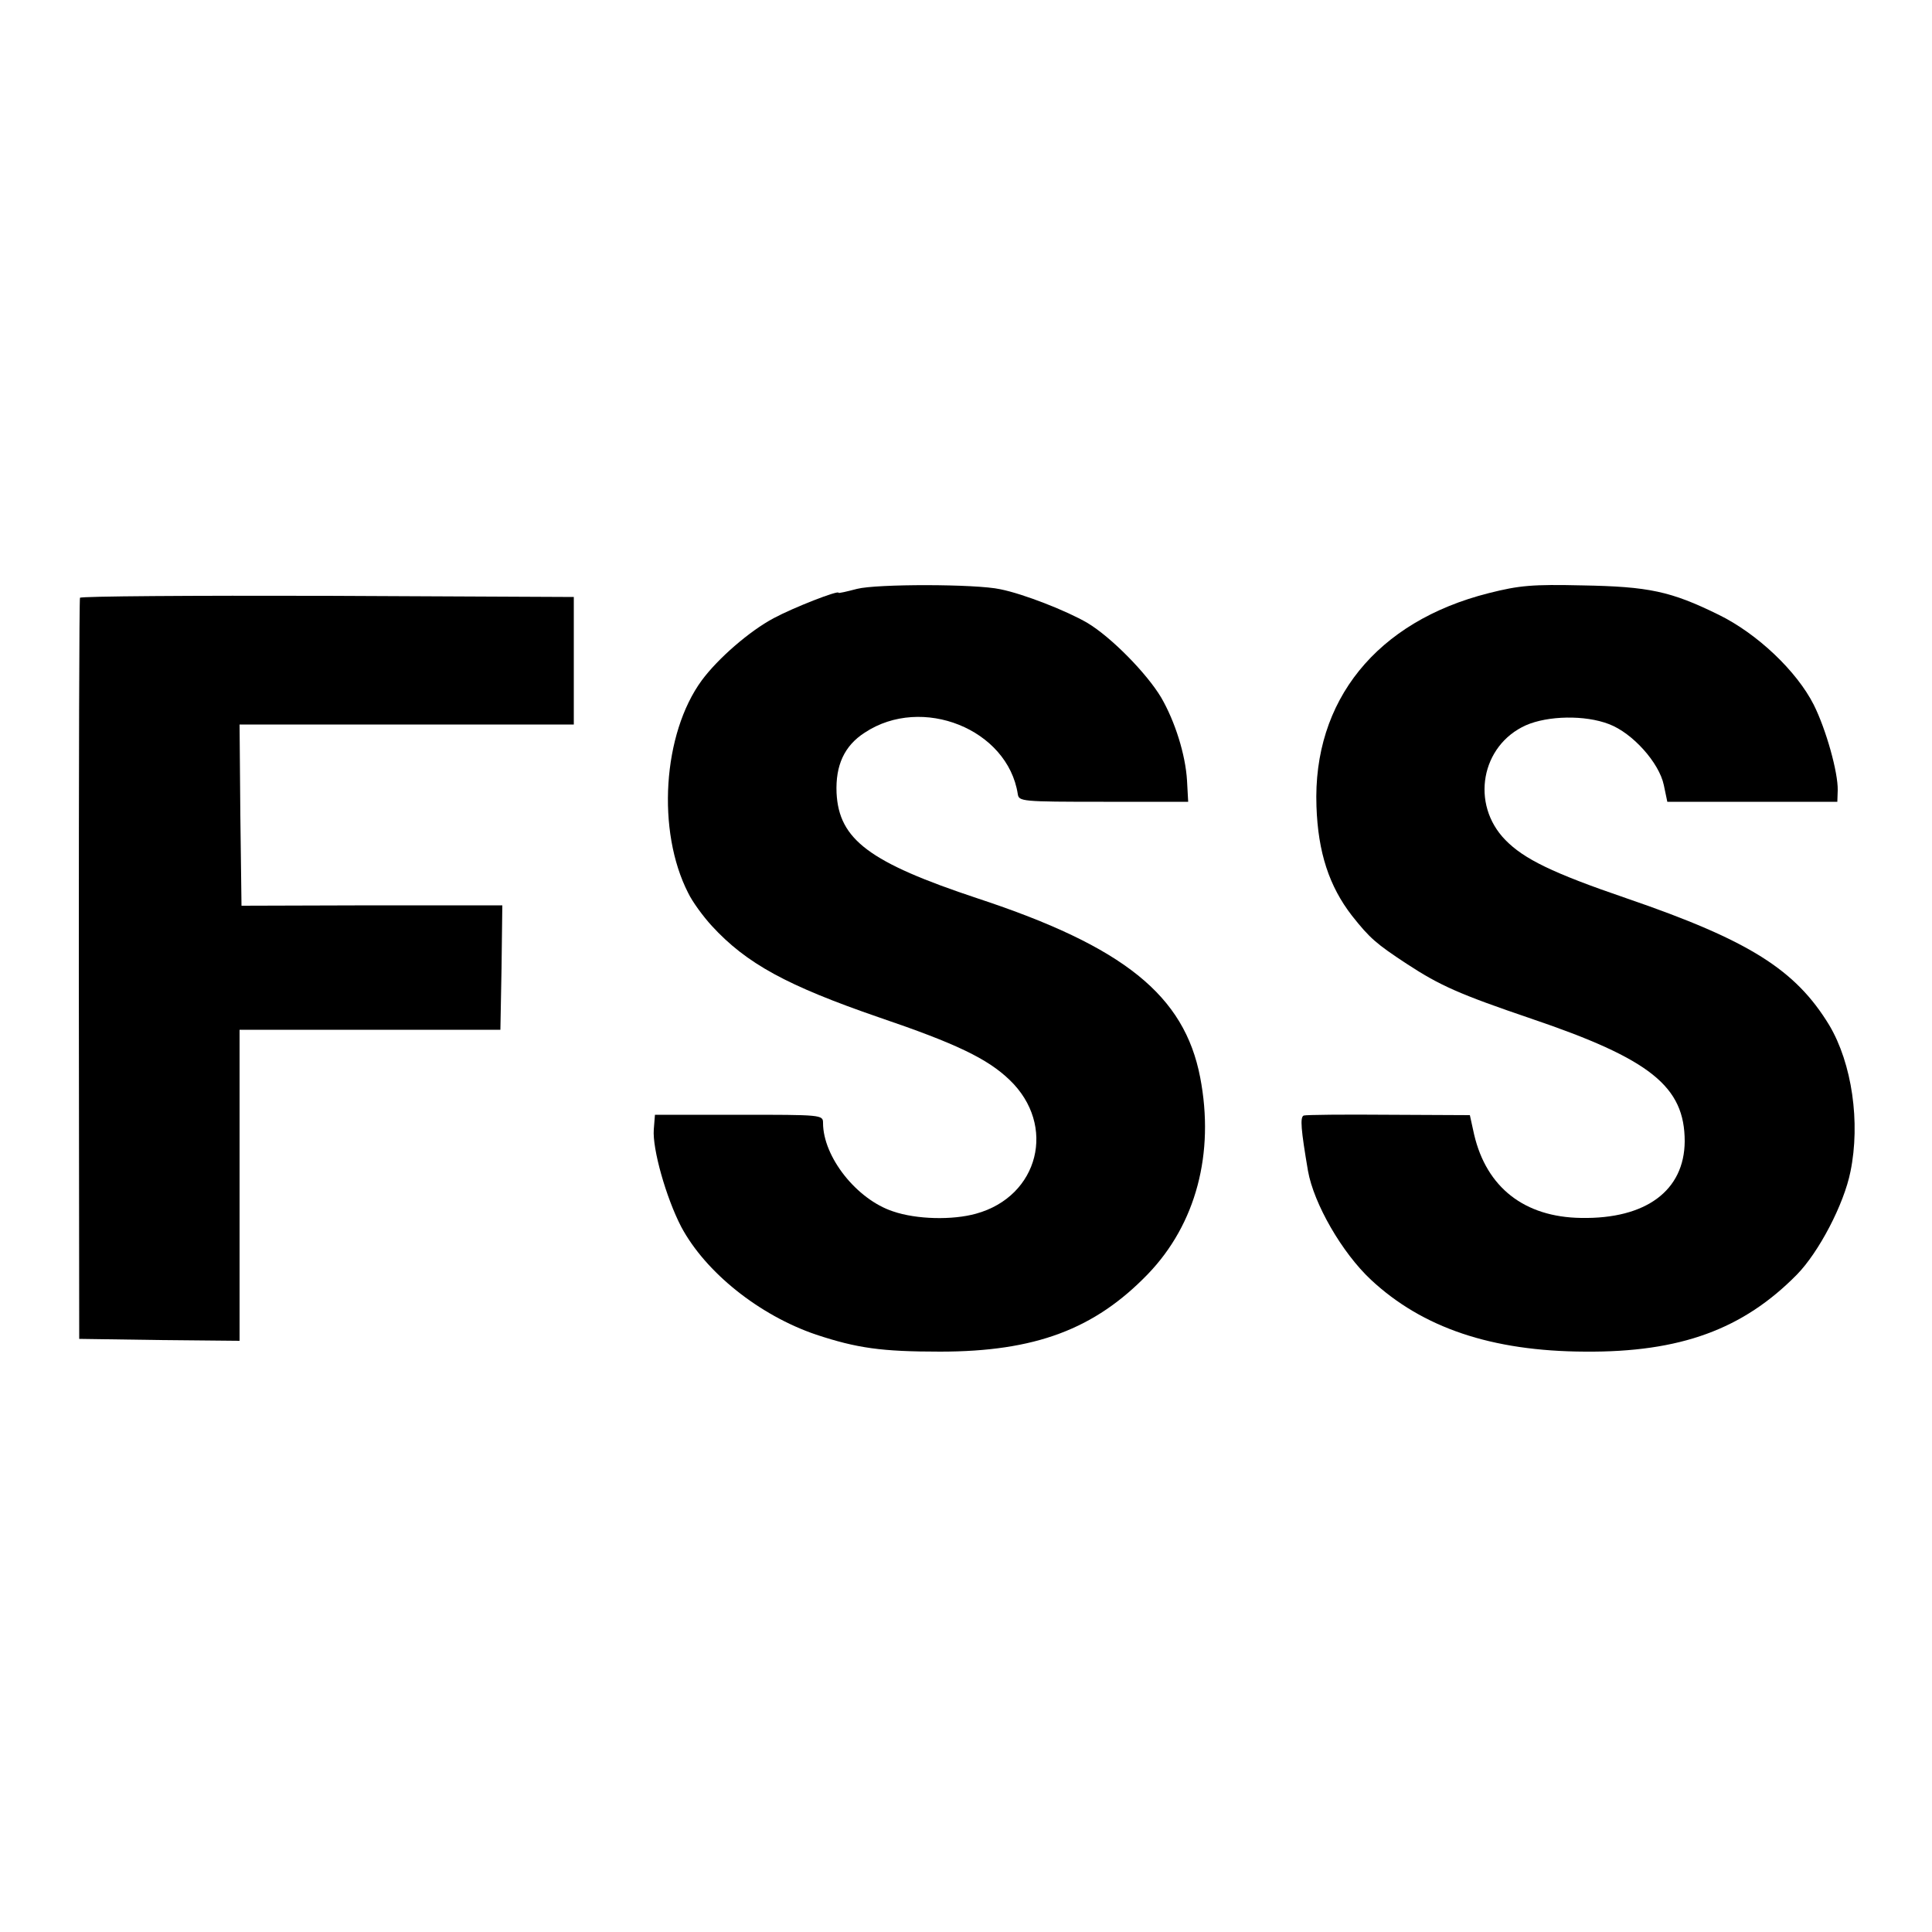
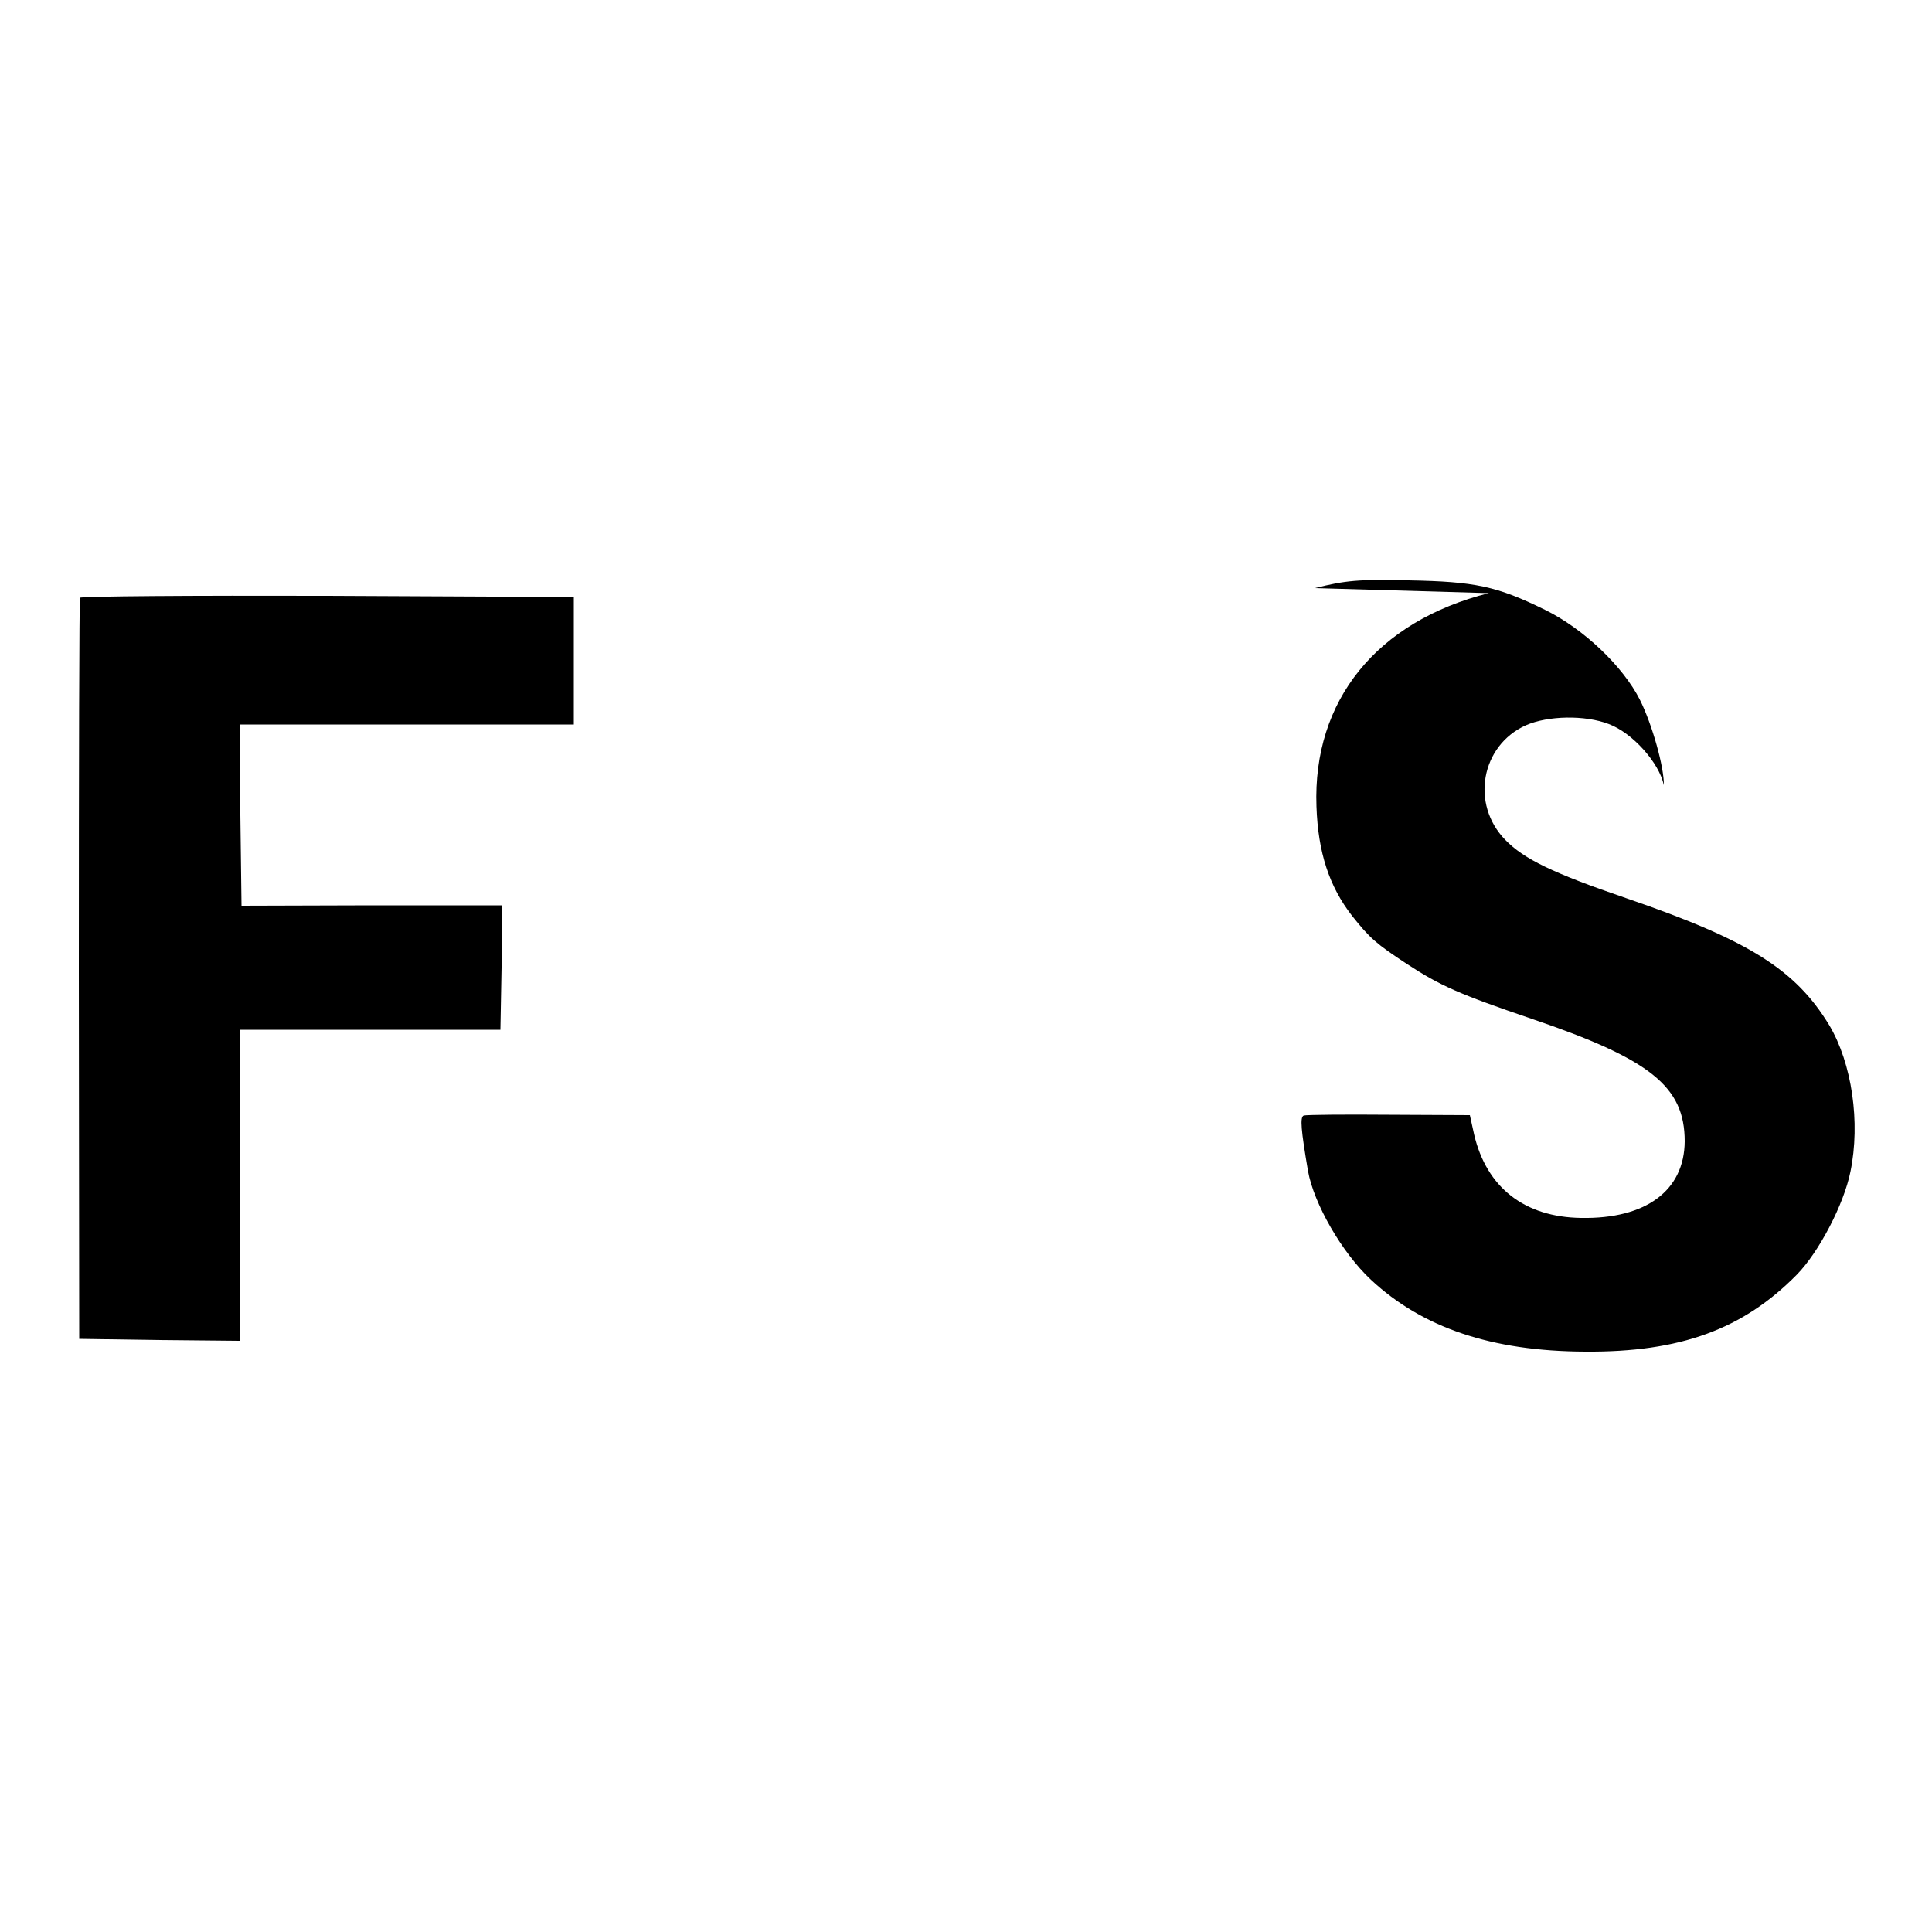
<svg xmlns="http://www.w3.org/2000/svg" version="1.0" width="500pt" height="500pt" viewBox="0 0 500 500" preserveAspectRatio="xMidYMid meet">
  <g transform="translate(0,500) scale(0.1,-0.1)" fill="#000000" stroke="none">
-     <path d="M2218 3476 c-27 -7 -48 -12 -48 -10 0 7 -116 -38 -168 -66 -62 -33 -144 -104 -186 -161 -101 -138 -117 -390 -35 -550 11 -23 39 -61 61 -85 90 -98 195 -155 433 -237 200 -68 281 -107 338 -162 122 -117 76 -301 -87 -346 -61 -17 -154 -15 -215 6 -94 31 -181 141 -181 229 0 21 -4 21 -218 21 l-217 0 -3 -38 c-4 -50 32 -177 71 -252 63 -118 202 -229 349 -279 106 -35 169 -44 321 -44 246 0 400 58 538 201 124 129 173 312 135 509 -41 212 -197 338 -576 463 -280 93 -359 152 -365 273 -3 71 20 122 73 156 148 98 370 9 396 -159 3 -19 9 -20 222 -20 l219 0 -3 55 c-4 67 -31 153 -67 215 -37 62 -129 156 -191 193 -53 31 -165 75 -225 87 -63 14 -321 14 -371 1z" />
-     <path d="M3853 3465 c-290 -73 -456 -278 -446 -552 4 -119 33 -207 92 -283 46 -58 62 -72 141 -124 87 -57 137 -79 322 -142 310 -105 398 -176 398 -318 -1 -127 -100 -201 -268 -198 -147 2 -245 79 -277 216 l-11 50 -210 1 c-115 1 -214 0 -220 -2 -10 -4 -7 -37 11 -143 15 -85 88 -212 163 -282 133 -124 312 -185 554 -186 247 -2 409 58 548 199 57 58 122 182 139 267 26 127 4 280 -55 379 -87 143 -206 219 -524 328 -193 66 -266 102 -314 151 -91 93 -63 245 53 297 57 25 153 27 215 3 61 -23 130 -100 142 -158 l9 -43 220 0 220 0 1 30 c1 46 -30 157 -62 221 -44 87 -146 184 -246 233 -124 61 -181 73 -353 76 -129 3 -163 0 -242 -20z" />
+     <path d="M3853 3465 c-290 -73 -456 -278 -446 -552 4 -119 33 -207 92 -283 46 -58 62 -72 141 -124 87 -57 137 -79 322 -142 310 -105 398 -176 398 -318 -1 -127 -100 -201 -268 -198 -147 2 -245 79 -277 216 l-11 50 -210 1 c-115 1 -214 0 -220 -2 -10 -4 -7 -37 11 -143 15 -85 88 -212 163 -282 133 -124 312 -185 554 -186 247 -2 409 58 548 199 57 58 122 182 139 267 26 127 4 280 -55 379 -87 143 -206 219 -524 328 -193 66 -266 102 -314 151 -91 93 -63 245 53 297 57 25 153 27 215 3 61 -23 130 -100 142 -158 c1 46 -30 157 -62 221 -44 87 -146 184 -246 233 -124 61 -181 73 -353 76 -129 3 -163 0 -242 -20z" />
    <path d="M207 3453 c-2 -5 -3 -438 -3 -963 l1 -955 208 -3 207 -2 0 402 0 403 337 0 338 0 3 161 2 161 -337 0 -338 -1 -3 235 -2 234 432 0 433 0 0 165 0 165 -637 3 c-350 1 -638 -1 -641 -5z" />
  </g>
</svg>